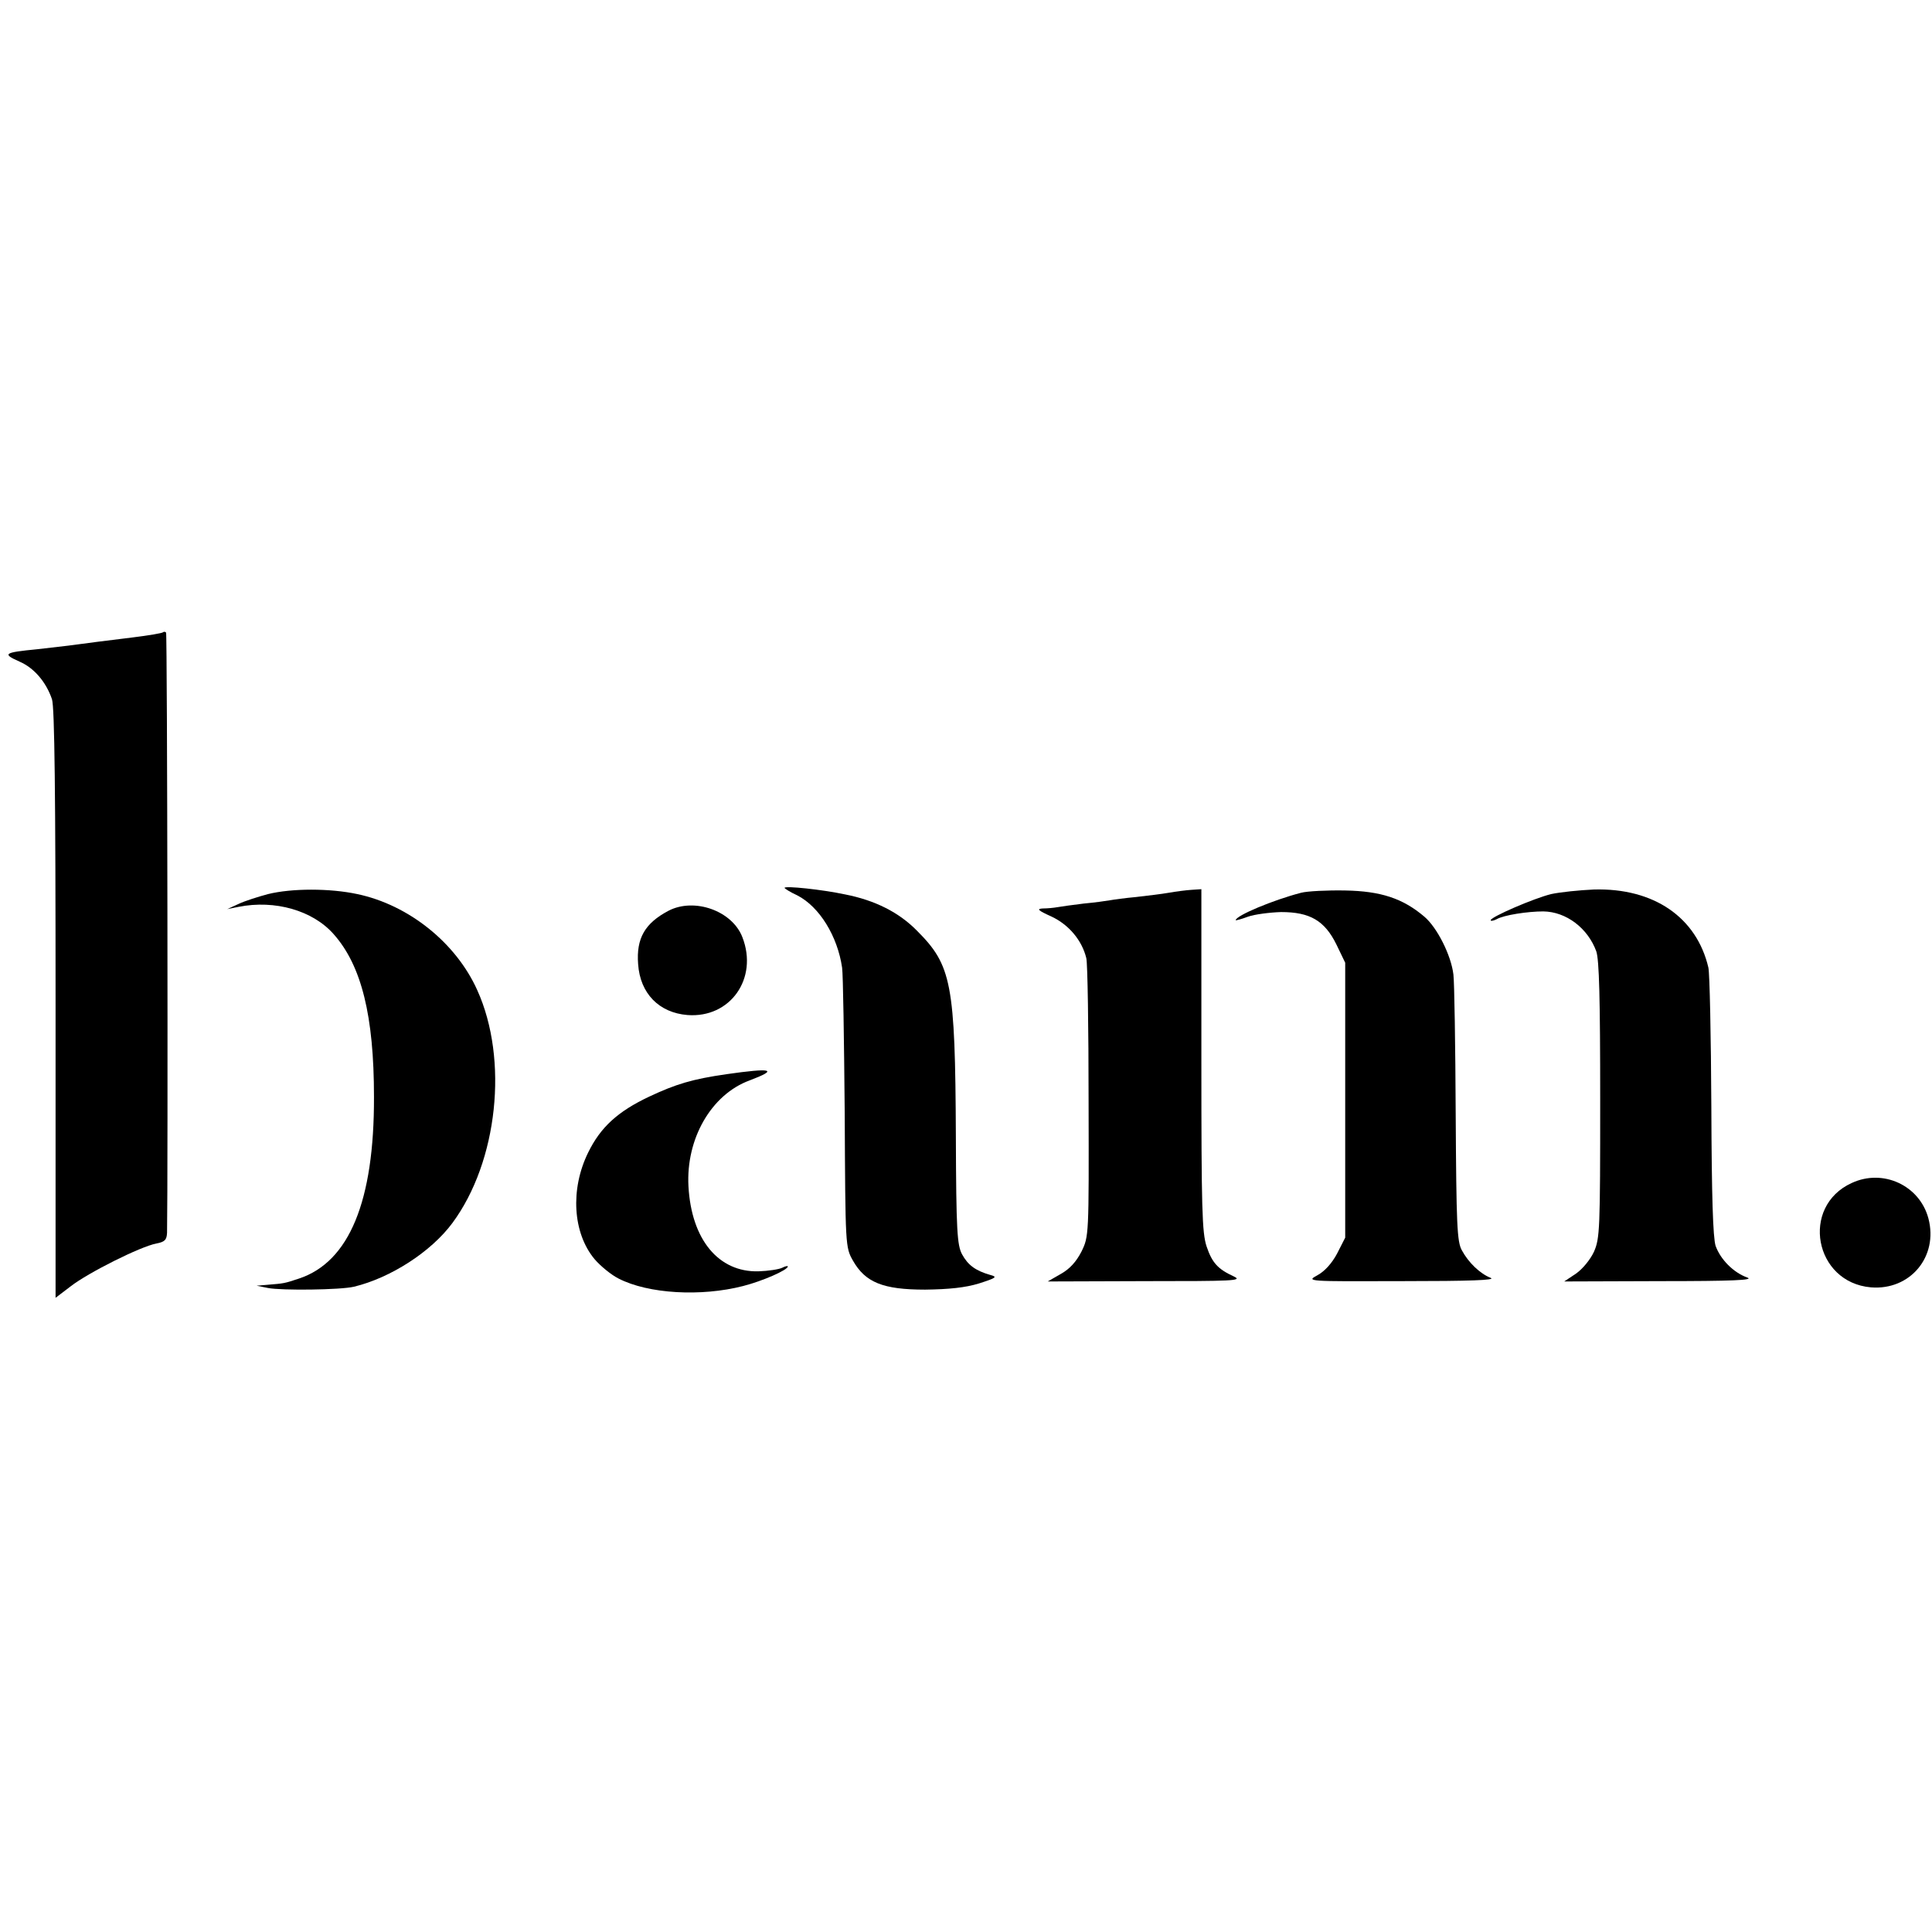
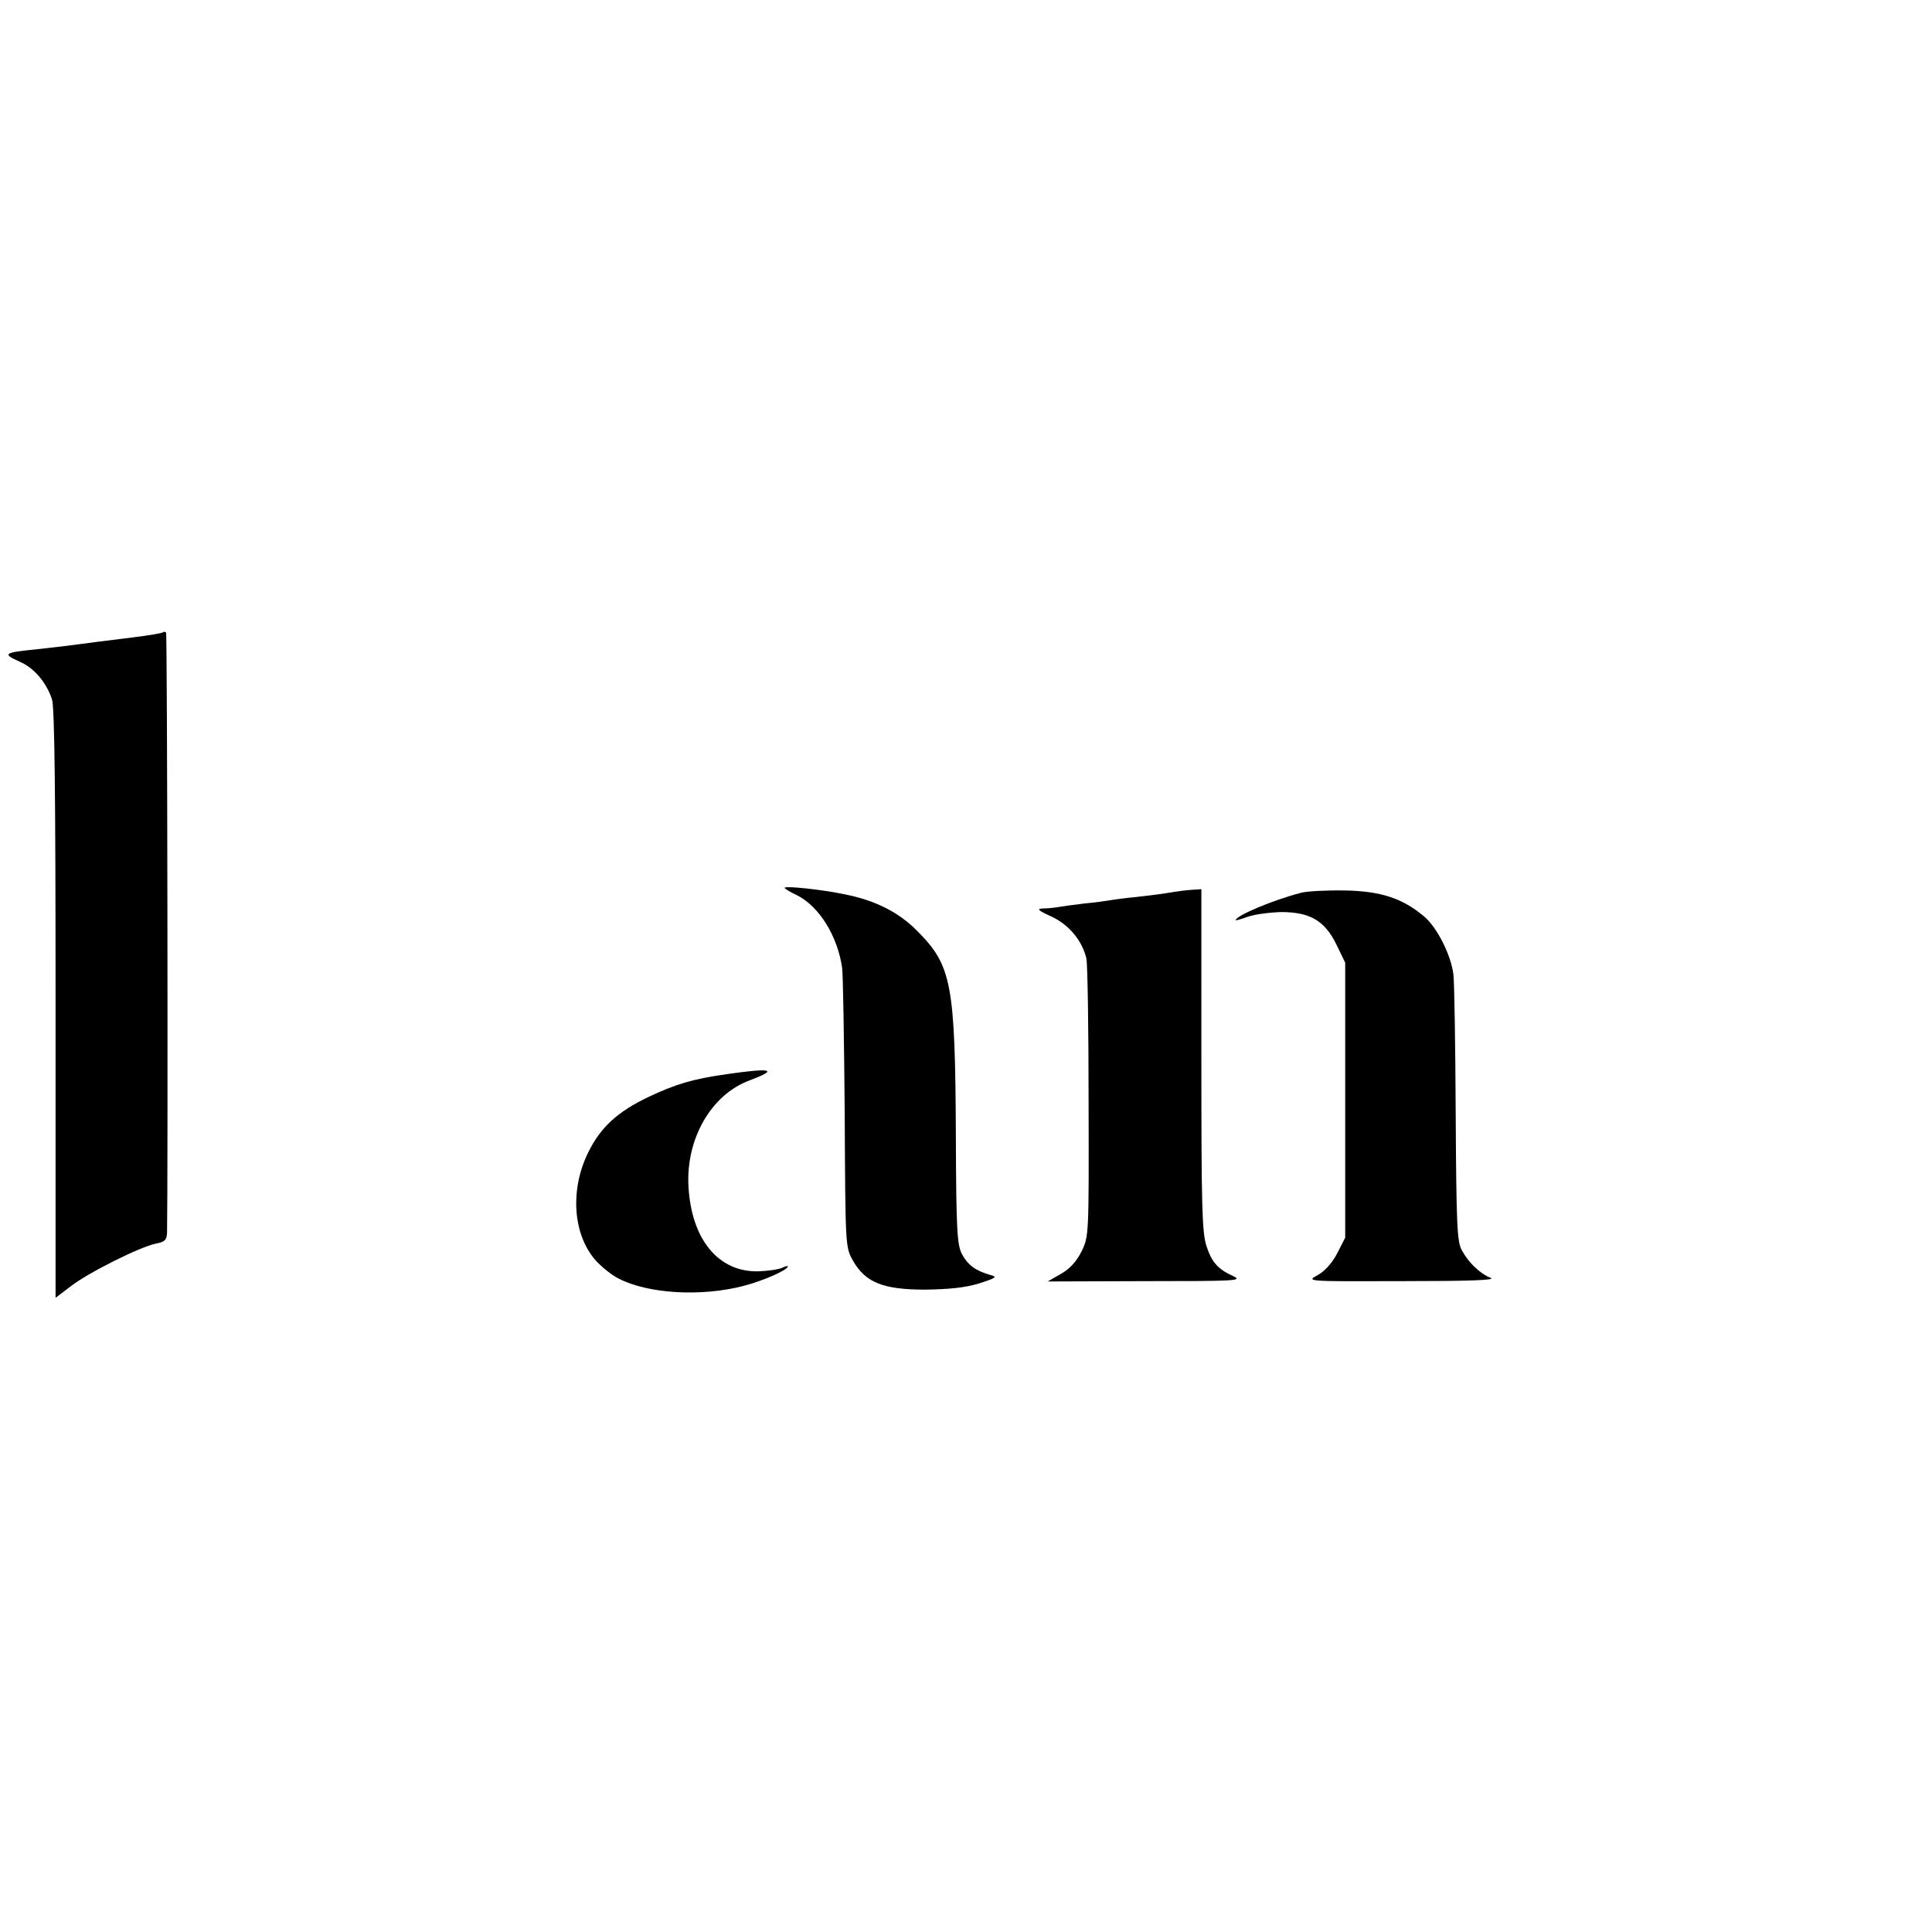
<svg xmlns="http://www.w3.org/2000/svg" data-bbox="2.601 193.261 587.93 203.739" viewBox="0 0 591 591" height="788" width="788" data-type="shape">
  <g>
    <path d="M49.9 193.4c-.3.3-4.5 1-9.4 1.6-9.9 1.2-12.8 1.6-19.6 2.5-2.5.3-6.8.8-9.5 1.1-10.3 1-10.8 1.4-5.4 3.8 4.4 1.9 8.1 6.2 9.9 11.5.8 2.4 1.1 28.7 1.1 93.2V397l4.6-3.5c5.4-4.2 21.4-12.2 26.2-13.1 2.6-.5 3.2-1.1 3.3-3.3.3-16.1.1-183.3-.3-183.6-.3-.3-.7-.3-.9-.1z" />
    <path d="M240 271.6c0 .2 1.7 1.3 3.9 2.3 6.8 3.5 12.3 12.5 13.7 22.1.3 1.9.6 22 .8 44.5.2 40.8.2 41 2.5 45.1 3.8 6.7 9.2 8.9 22.1 8.9 7.3-.1 12.3-.6 16.5-1.9 5.3-1.7 5.7-2 3.4-2.6-4.5-1.3-6.8-3-8.6-6.3-1.5-2.8-1.8-7.1-1.9-36.2-.2-46.8-1.3-52.2-11.9-62.8-5.5-5.6-12.8-9.3-22-11.1-7-1.5-18.5-2.7-18.5-2z" />
-     <path d="M82 273.5c-3 .8-7.1 2.1-9 3l-3.5 1.6 3.5-.7c11.1-2.2 22.7 1.1 29.1 8.4 8.5 9.6 12.3 25 12.3 49.7.1 32-7.6 50.5-22.9 55.6-4.5 1.5-4.6 1.5-9.5 1.9l-3.5.3 3.5.7c4.1.8 22.2.6 26.3-.4 11.2-2.7 23.6-10.7 30.1-19.5 13.9-18.8 17.2-50 7.6-71.2-6.5-14.5-21-26.1-36.7-29.4-8.4-1.8-20-1.8-27.3 0z" />
    <path d="M357.5 273.1c-2.2.4-6.7.9-10 1.3-3.3.3-6.9.8-8 1-1.1.2-4.7.7-8 1-3.3.4-6.9.9-8 1.1-1.1.2-3.1.4-4.5.4-2 .1-1.5.6 2.7 2.5 5.3 2.5 9.3 7.3 10.6 12.7.4 1.5.7 21.2.7 43.9.1 41.1.1 41.2-2.2 45.9-1.6 3.1-3.6 5.3-6.3 6.8l-4 2.3 30-.1c26.6 0 29.7-.1 27-1.4-5-2.3-6.7-4.2-8.4-9.2-1.4-4.2-1.6-11.6-1.6-57.1V272l-3 .2c-1.6.1-4.8.5-7 .9z" />
    <path d="M398 273.1c-8.5 2.2-20 7-20 8.4 0 .1 1.7-.3 3.8-1.1 2-.7 6.6-1.3 10.1-1.4 8.8 0 13.3 2.6 16.9 9.9l2.7 5.6v84.1l-2.5 4.9c-1.6 3-3.8 5.4-6 6.6-3.5 1.9-3.3 1.9 26 1.8 20.7 0 28.8-.3 27-1-3.3-1.3-6.8-4.7-8.8-8.4-1.5-2.6-1.7-7.9-1.9-41.5-.1-21.2-.4-40.5-.7-42.9-.7-5.9-5-14.4-8.9-17.7-6.6-5.6-13.3-7.8-24.2-8-5.5-.1-11.6.2-13.5.7z" />
-     <path d="M474.5 273.5c-5.3 1.3-18.5 7-18.5 8 0 .3.8.2 1.8-.3 2.2-1.3 9.6-2.4 14.3-2.4 7 .1 13.6 5.1 16.2 12.2.9 2.6 1.2 14.5 1.2 45.5 0 39.5-.1 42.3-1.9 46.4-1.1 2.4-3.5 5.3-5.5 6.7l-3.6 2.4 29.5-.1c21.9 0 28.7-.3 26.5-1.1-4.2-1.5-8.2-5.5-9.7-9.7-.8-2.6-1.2-15-1.3-42.6-.1-21.5-.5-40.6-.9-42.5-3.6-15.4-16.7-24.4-35-23.9-4.5.2-10.3.8-13.1 1.4z" />
-     <path d="M204.5 278.6c-7.2 3.8-9.9 8.4-9.3 16.3.6 9 6.4 14.9 15.1 15.6 13.1 1 21.7-11.2 16.8-23.8-3.1-8.1-14.7-12.2-22.6-8.1z" />
    <path d="M222.2 328.6c-10.4 1.5-15.4 3-23.7 6.9-9.5 4.5-14.8 9.3-18.6 17.1-5.5 11.2-4.7 24.6 2 32.6 1.8 2.1 5.1 4.8 7.3 5.9 9.1 4.7 25.3 5.6 38.1 2.3 5.9-1.5 13.7-4.9 13.7-6 0-.2-.8-.1-1.7.4-1 .5-4.3 1-7.3 1.1-12.2.3-20.5-9.7-21.4-26-.8-14.6 7-28.1 18.7-32.4 9-3.4 6.9-3.9-7.1-1.9z" />
-     <path d="M566.4 361.9c-15.7 7.2-11.4 30.4 5.9 31.9 12 1 20.7-9.4 17.6-21.1-2.7-10.1-13.9-15.3-23.5-10.8z" />
  </g>
</svg>